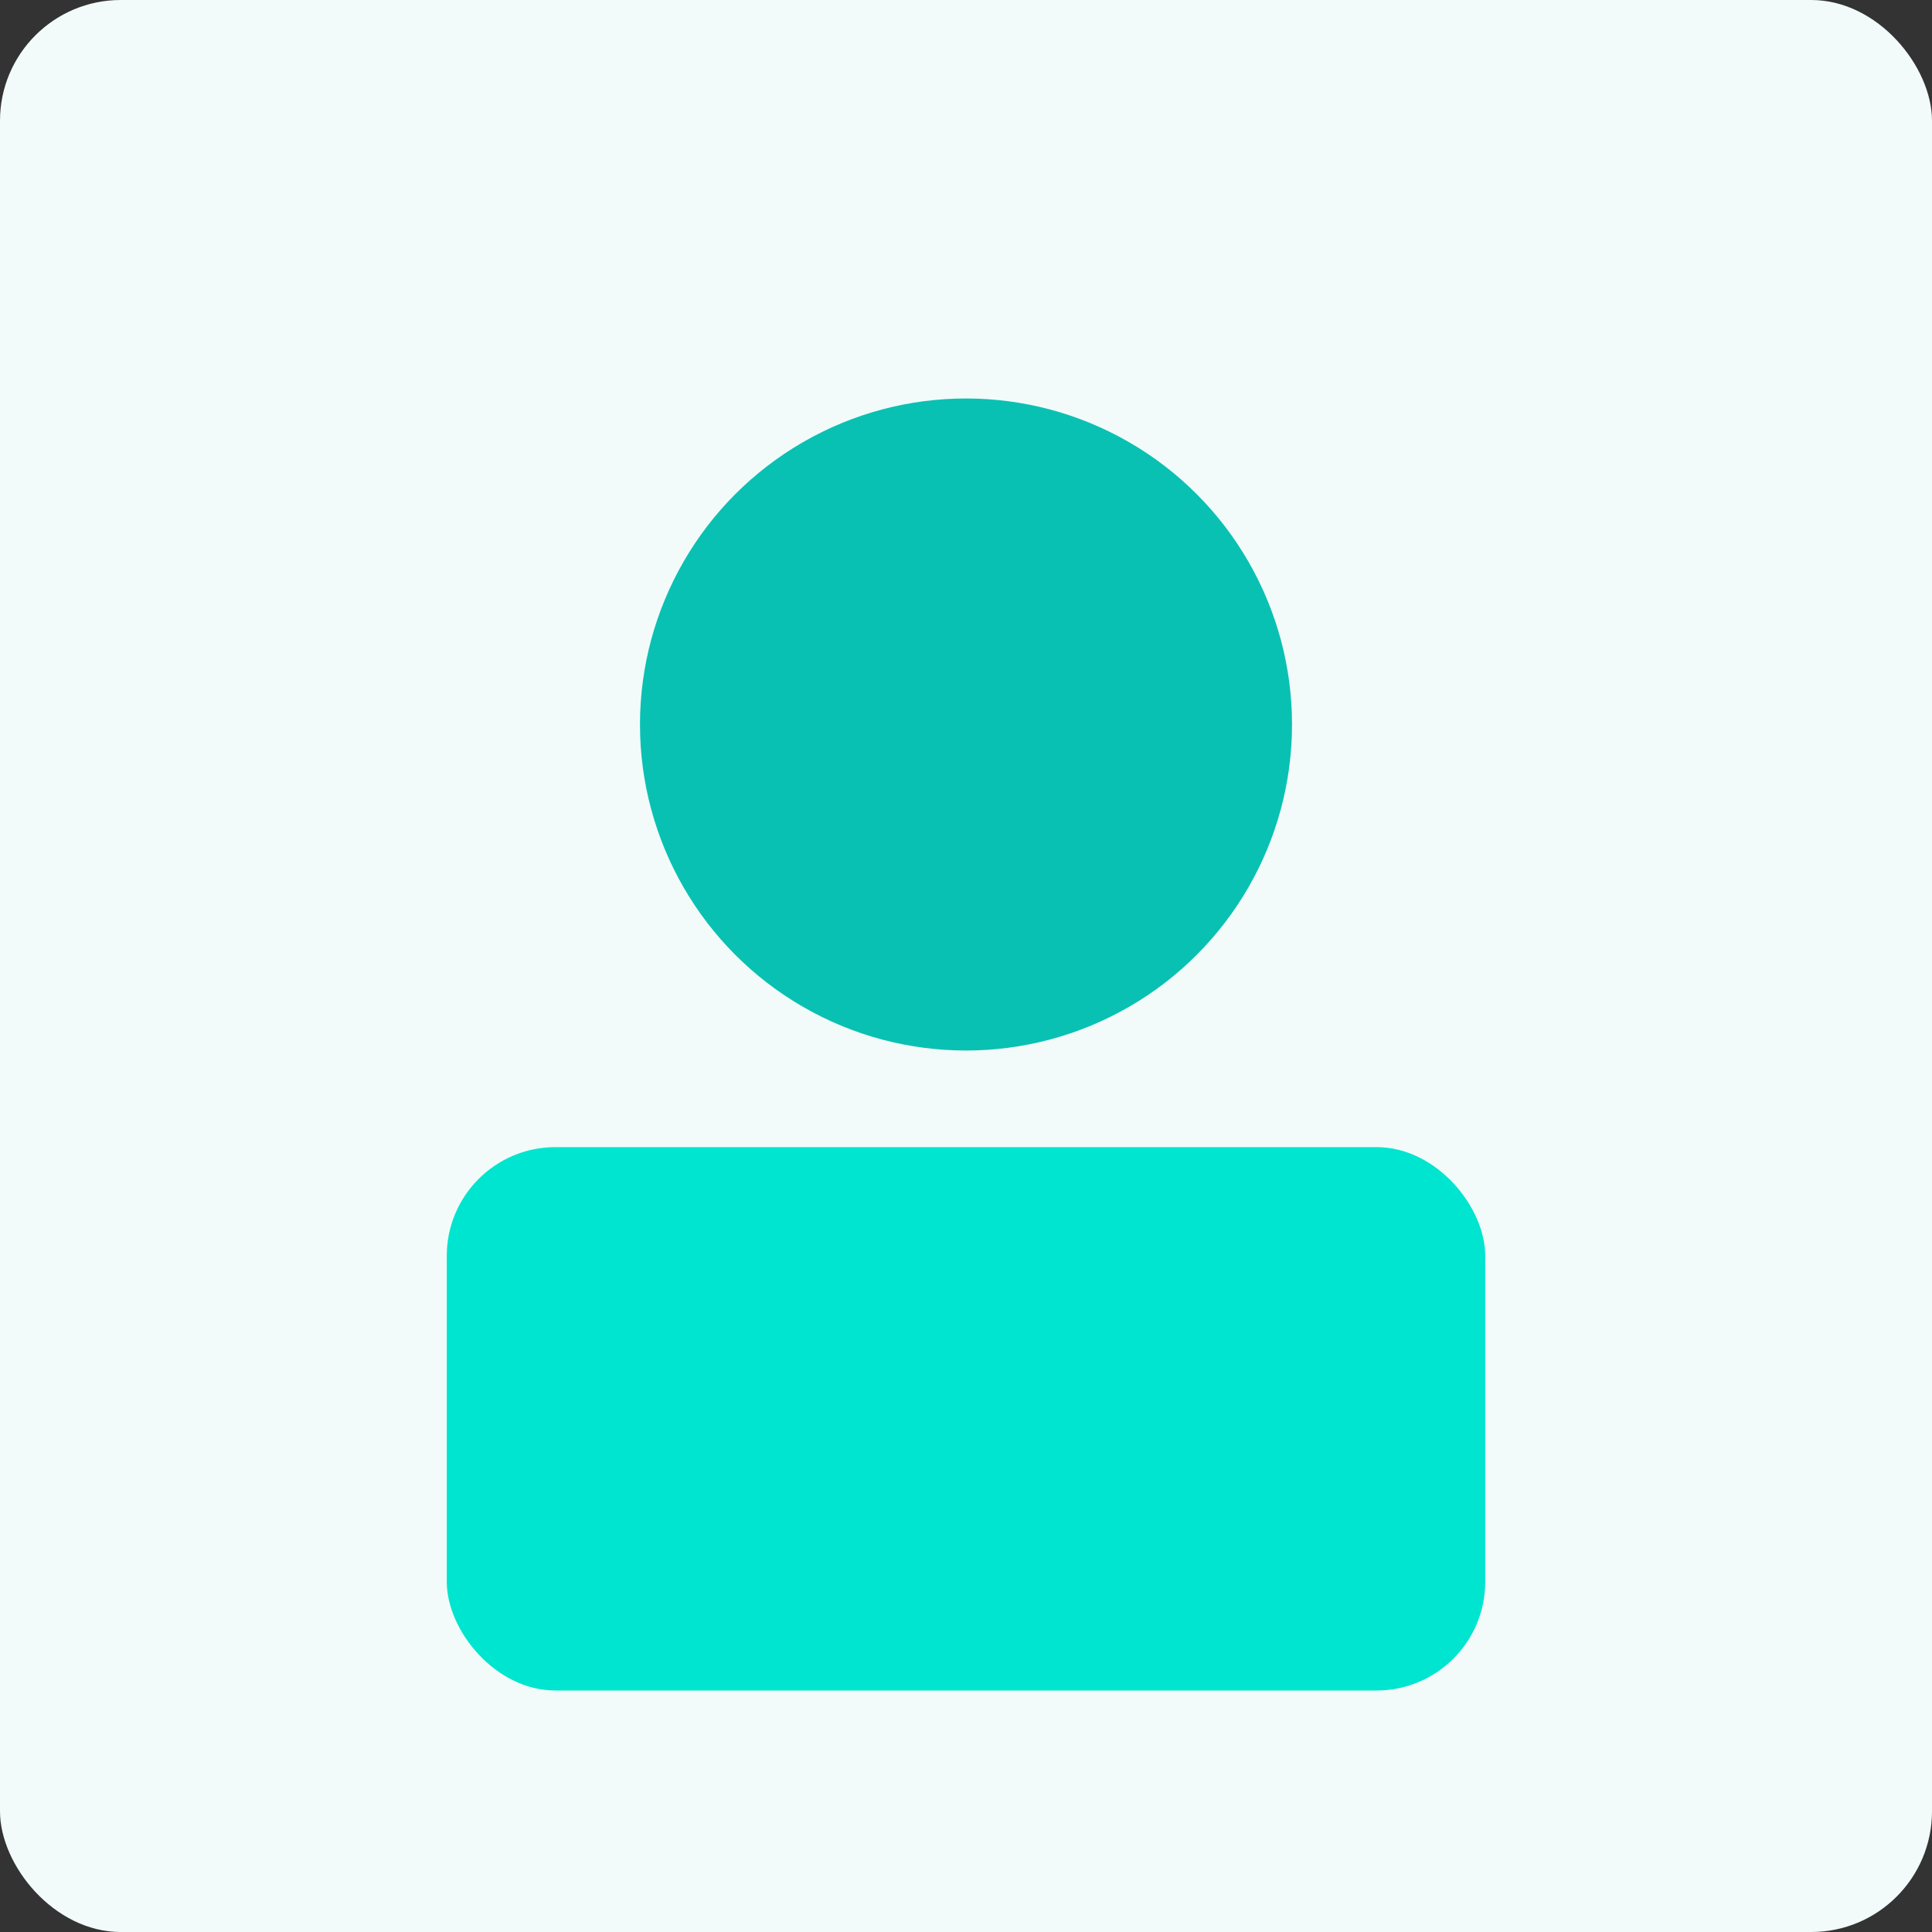
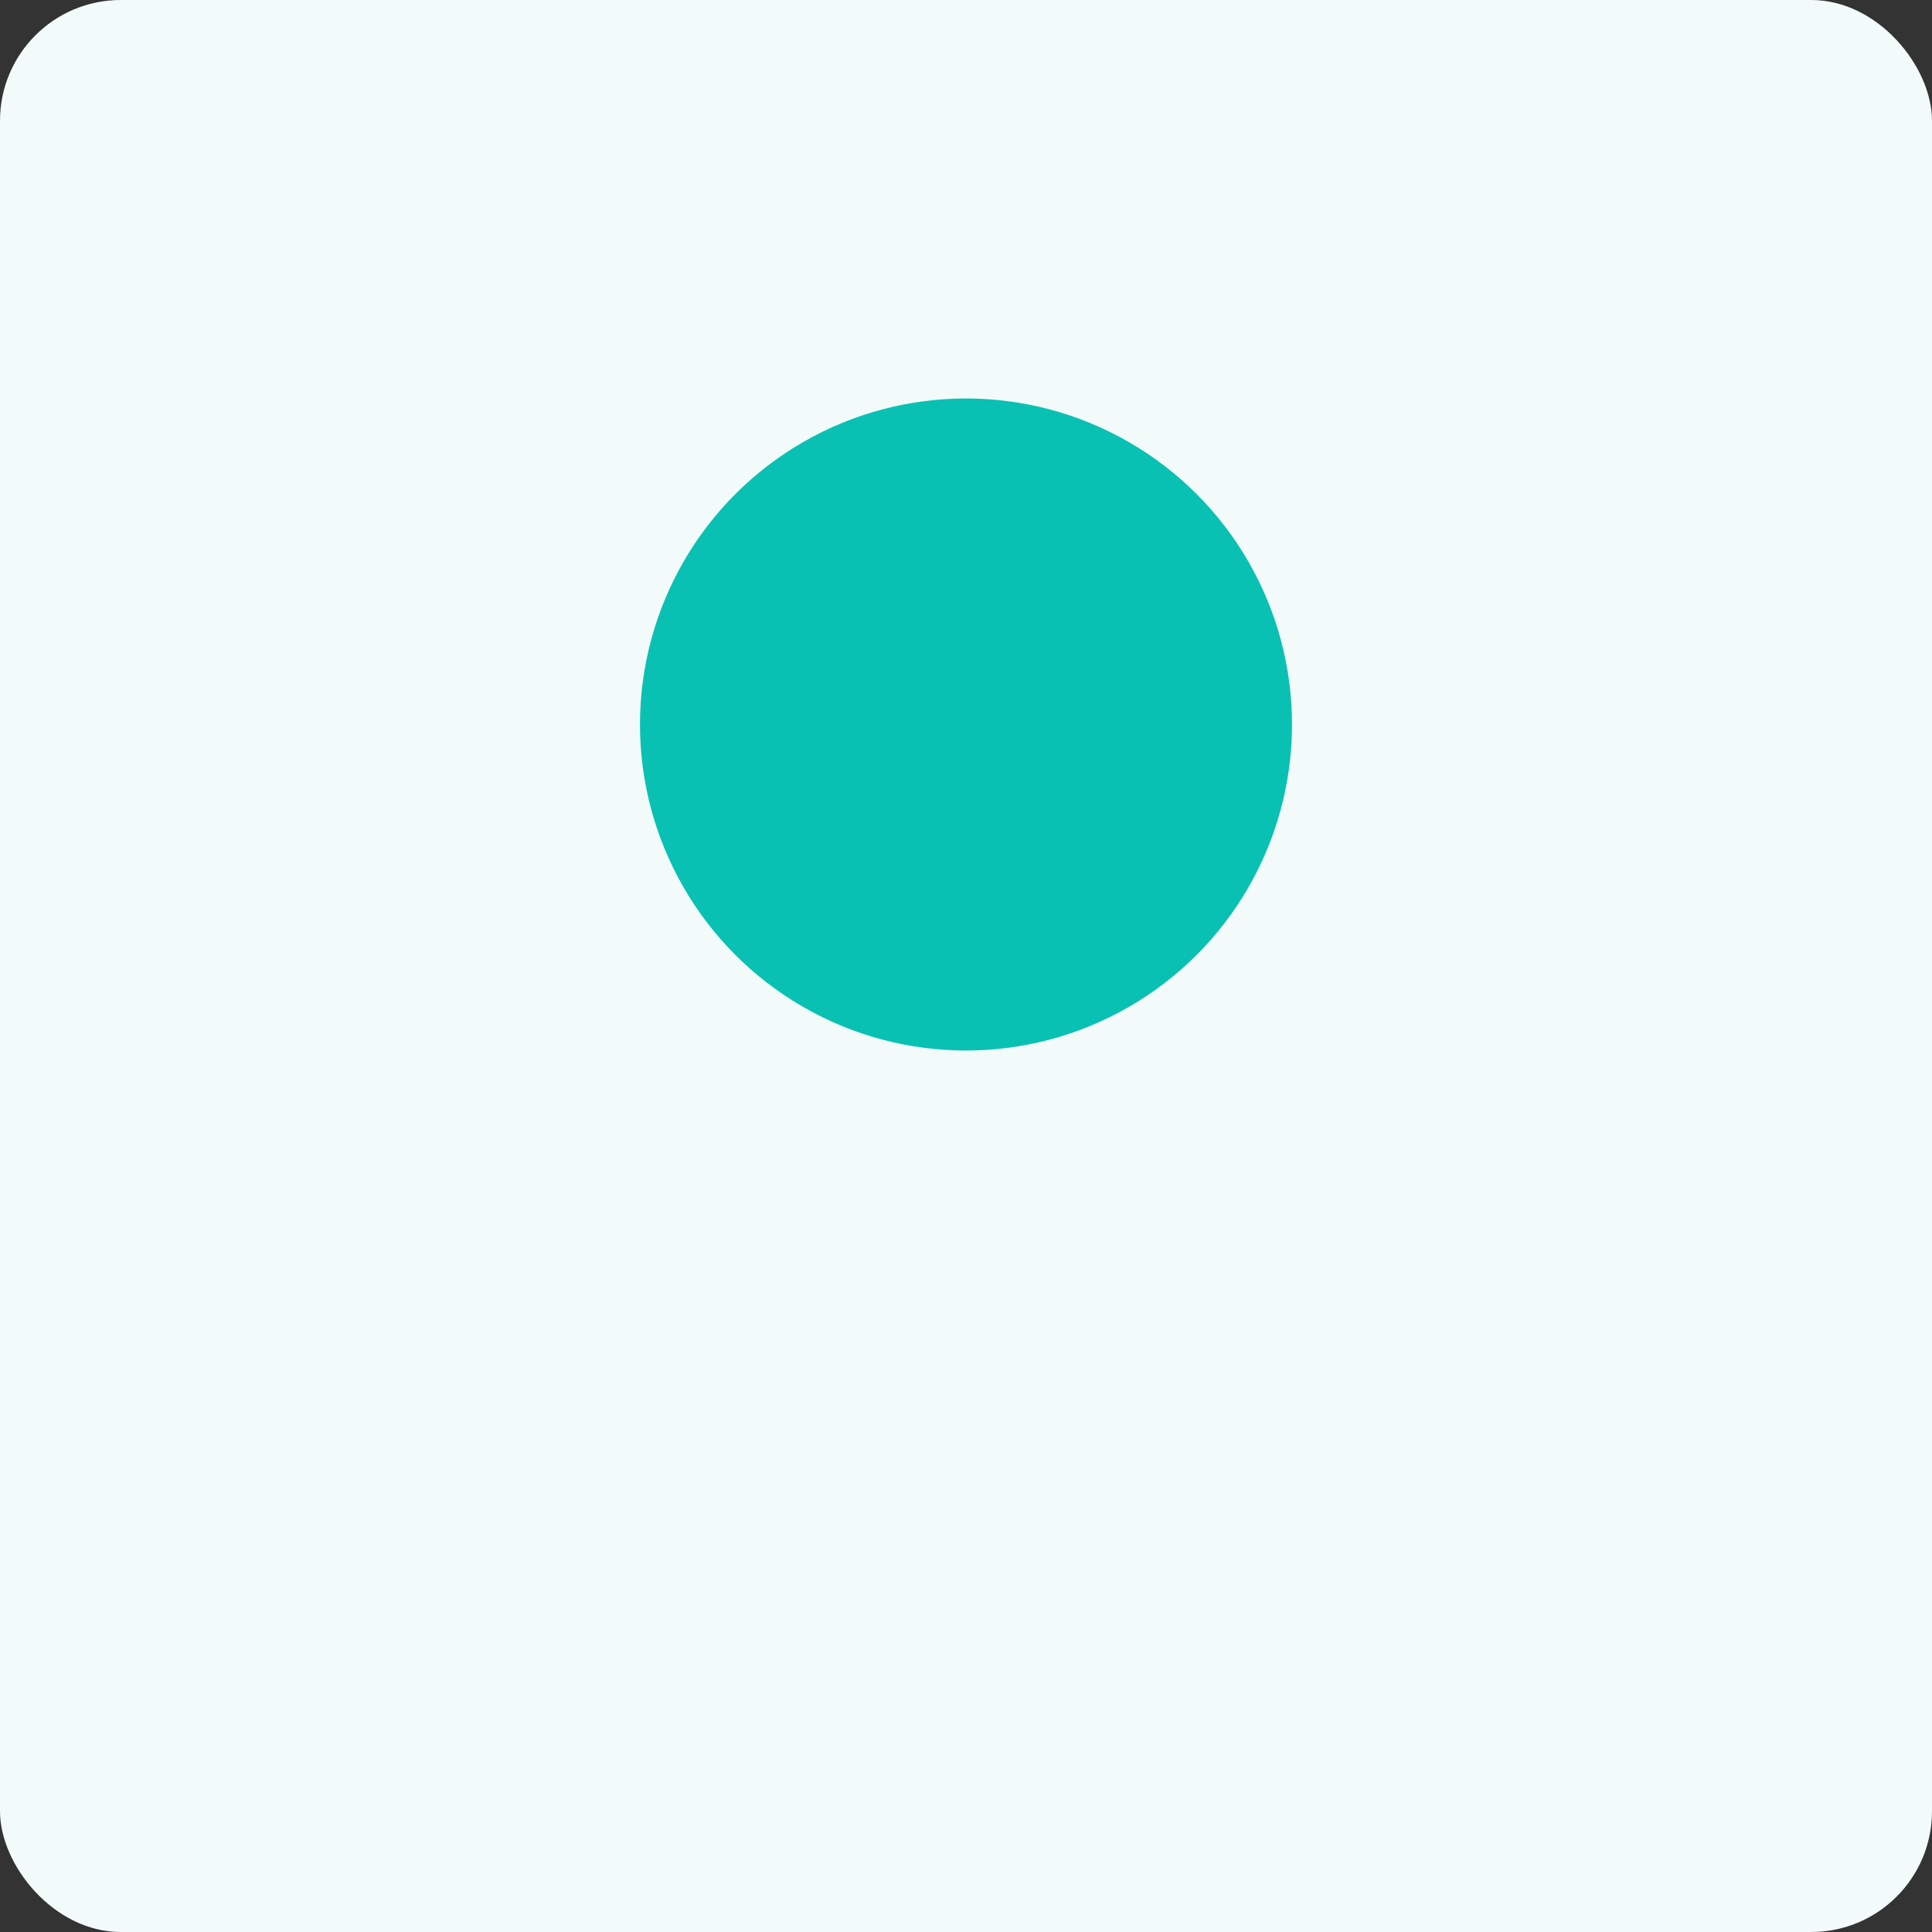
<svg xmlns="http://www.w3.org/2000/svg" viewBox="0 0 320 320">
  <rect x="0" y="0" width="320" height="320" fill="#333333" stroke="none" />
  <rect width="320" height="320" fill="#f2fbfa" rx="20" />
  <circle cx="160" cy="120" r="54" fill="#09c1b3" />
-   <rect width="172" height="90" x="74" y="190" fill="#00e5cf" rx="18" />
</svg>